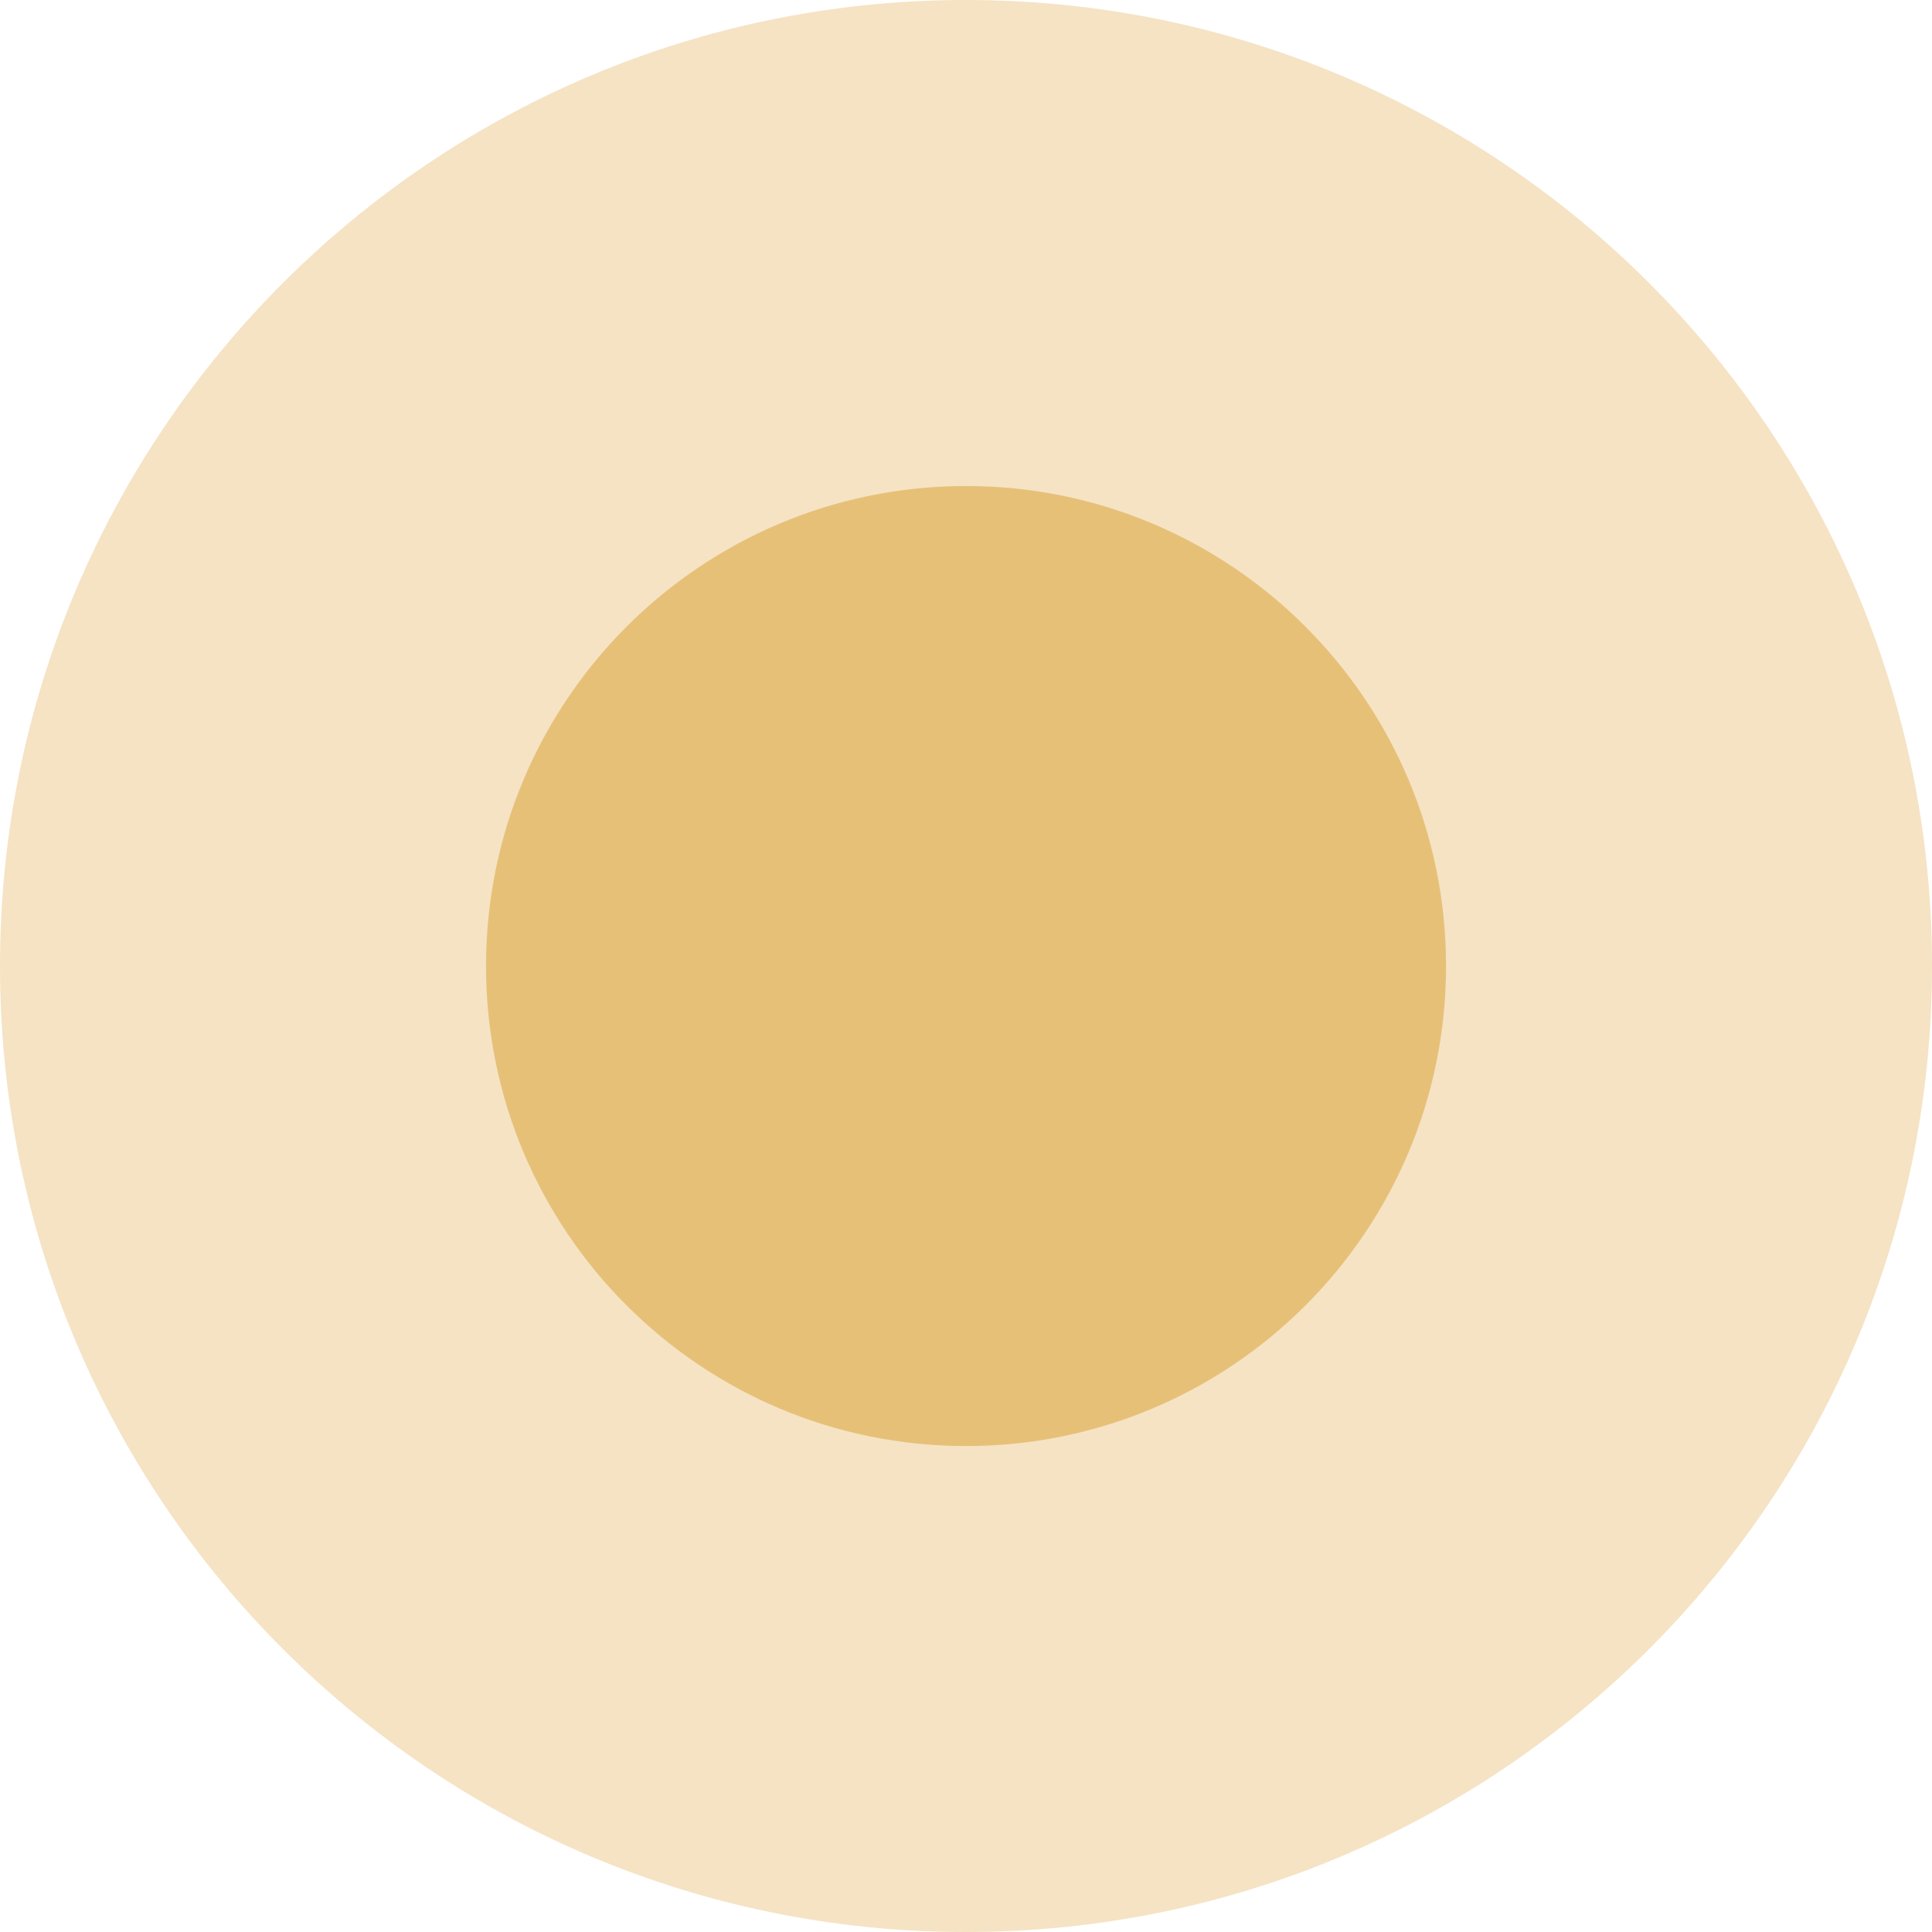
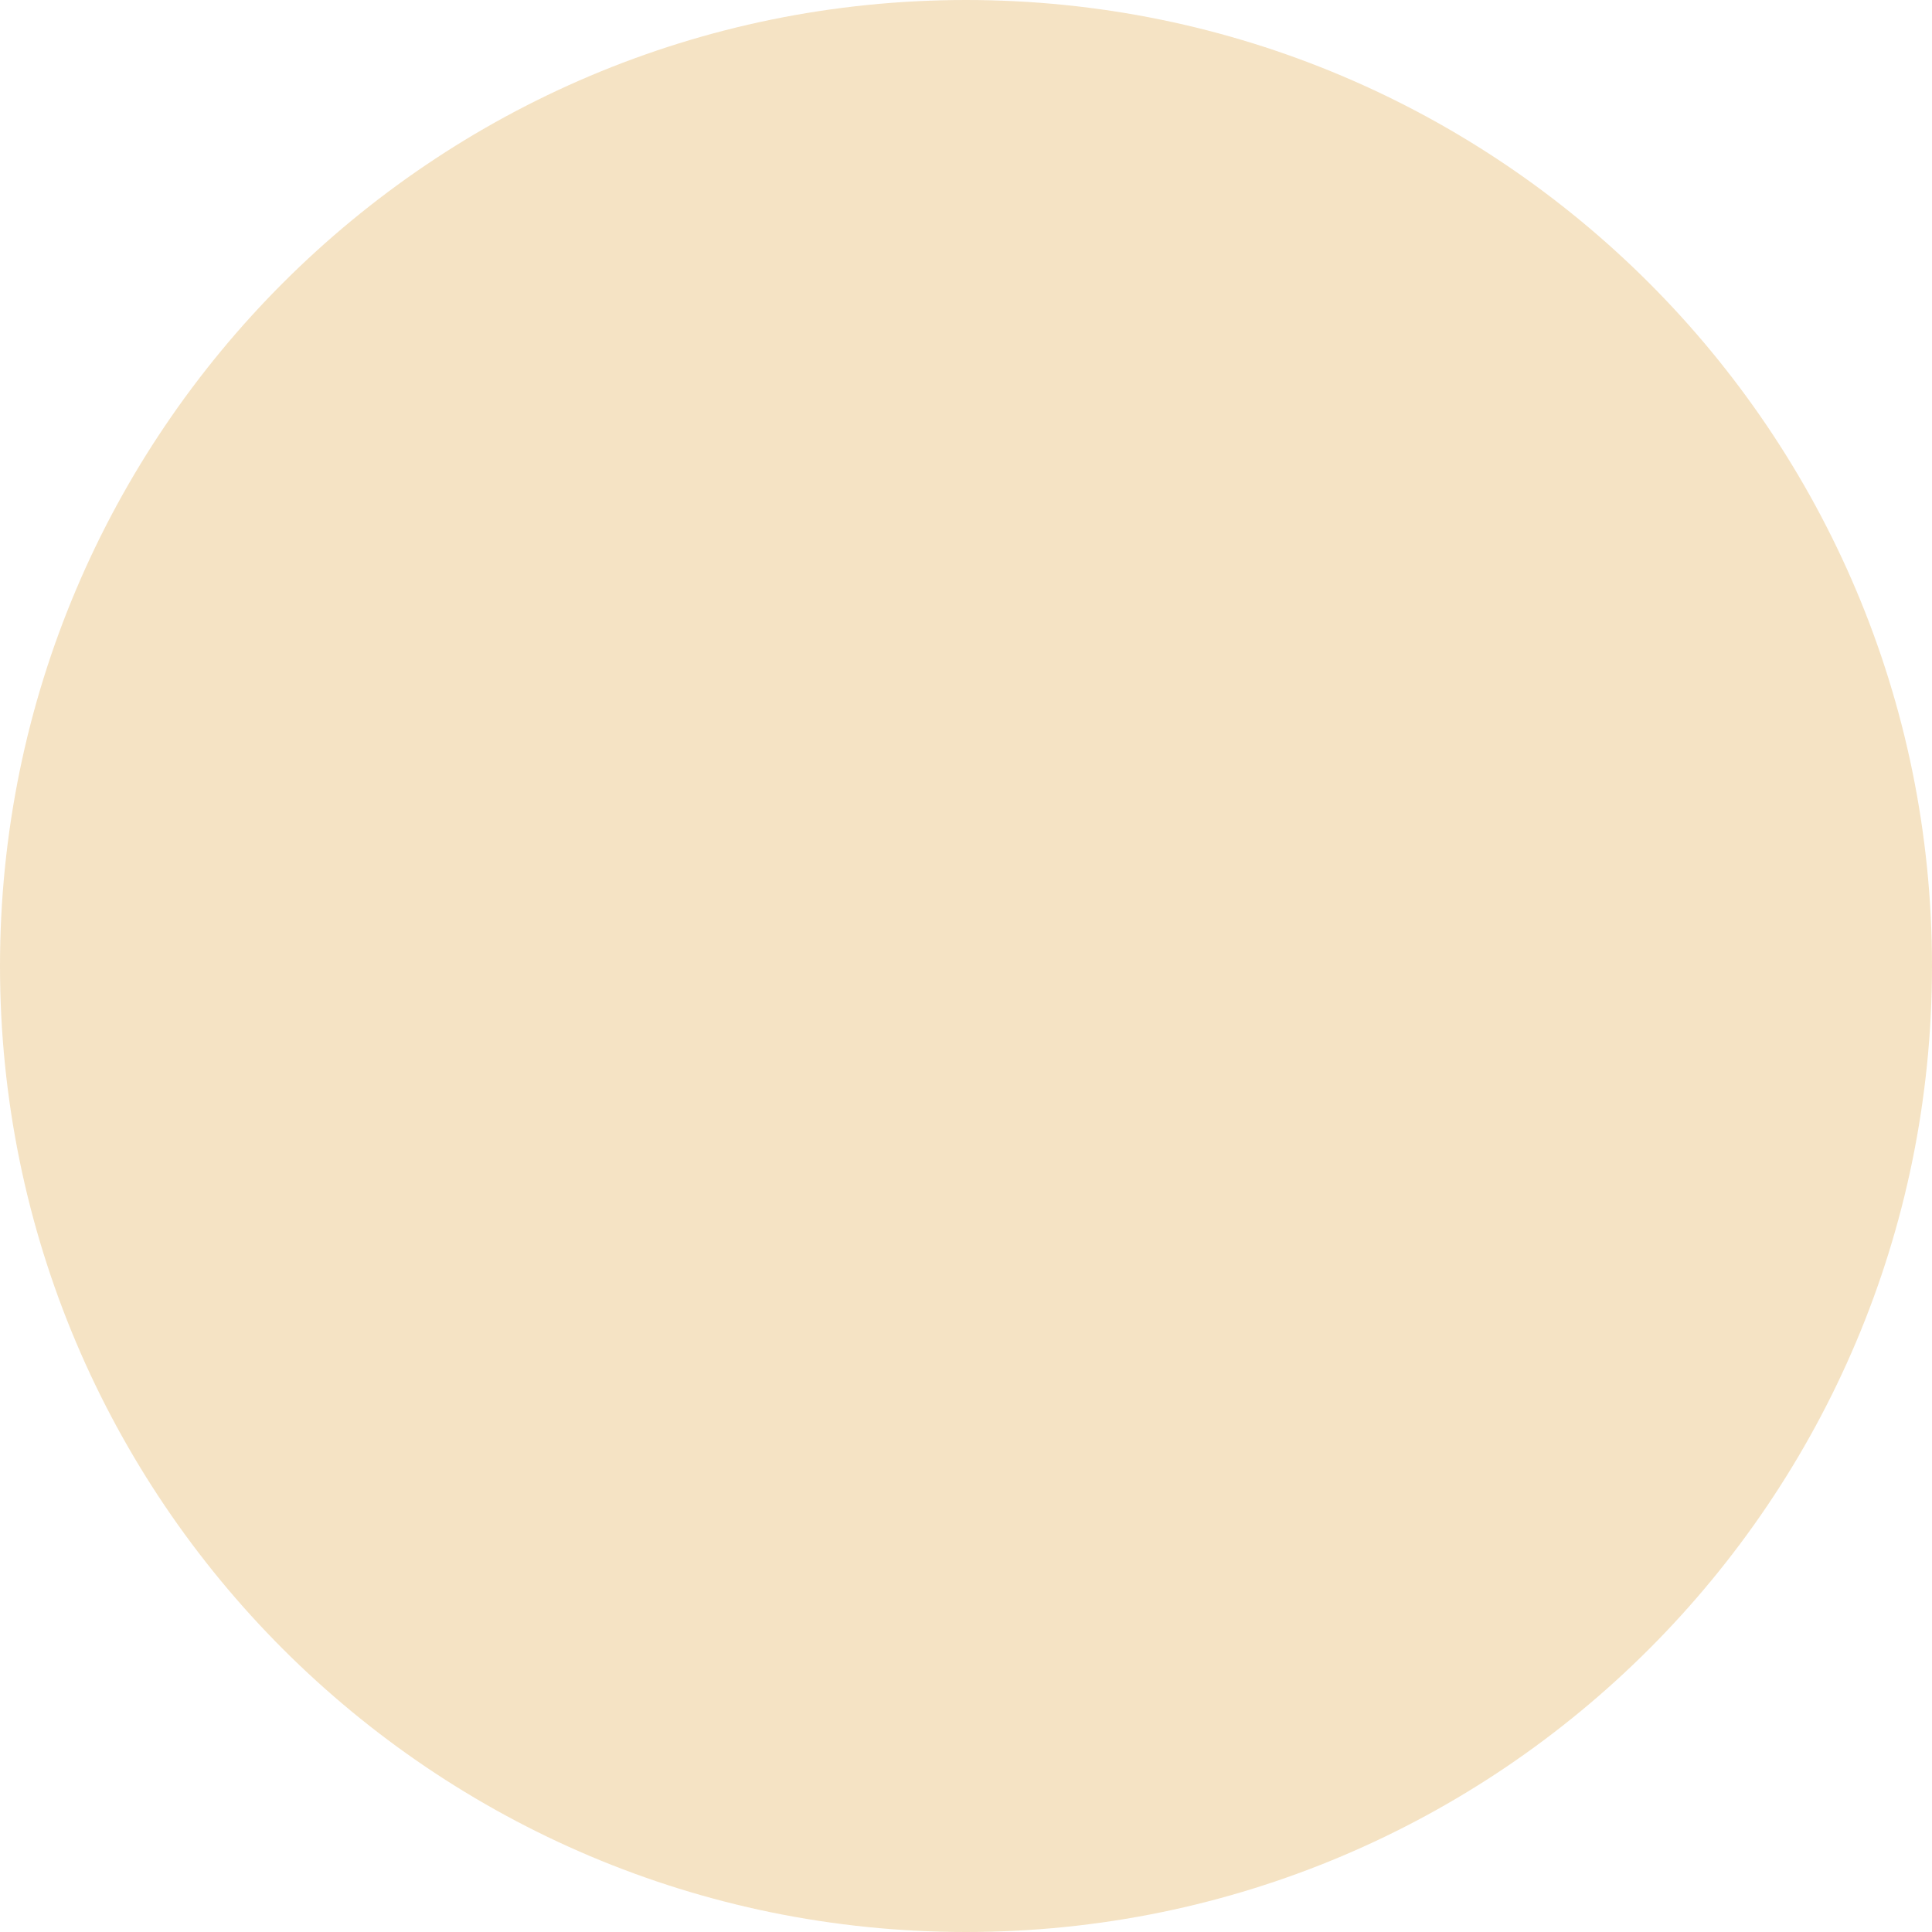
<svg xmlns="http://www.w3.org/2000/svg" viewBox="0 0 30.00 30.00" data-guides="{&quot;vertical&quot;:[],&quot;horizontal&quot;:[]}">
  <defs />
  <path fill="#e7c078" stroke="none" fill-opacity="0.44" stroke-width="1" stroke-opacity="1" fill-rule="evenodd" id="tSvg171472009d3" title="Path 1" d="M15 30C6.716 30 -0 23.284 -0 15C-0 6.716 6.716 -0 15 -0C23.284 -0 30 6.716 30 15C30 23.284 23.284 30 15 30Z" />
-   <path fill="#e7c078" fill-opacity="1" stroke="none" stroke-opacity="1" stroke-width="NaN" fill-rule="evenodd" id="tSvg1013dcb490f" title="Ellipse 1" d="M15.001 7.547C19.117 7.547 22.454 10.884 22.454 15.001C22.454 19.117 19.117 22.454 15.001 22.454C10.884 22.454 7.547 19.117 7.547 15.001C7.547 10.884 10.884 7.547 15.001 7.547Z" style="transform-origin: 15.001px 15.001px;" />
</svg>